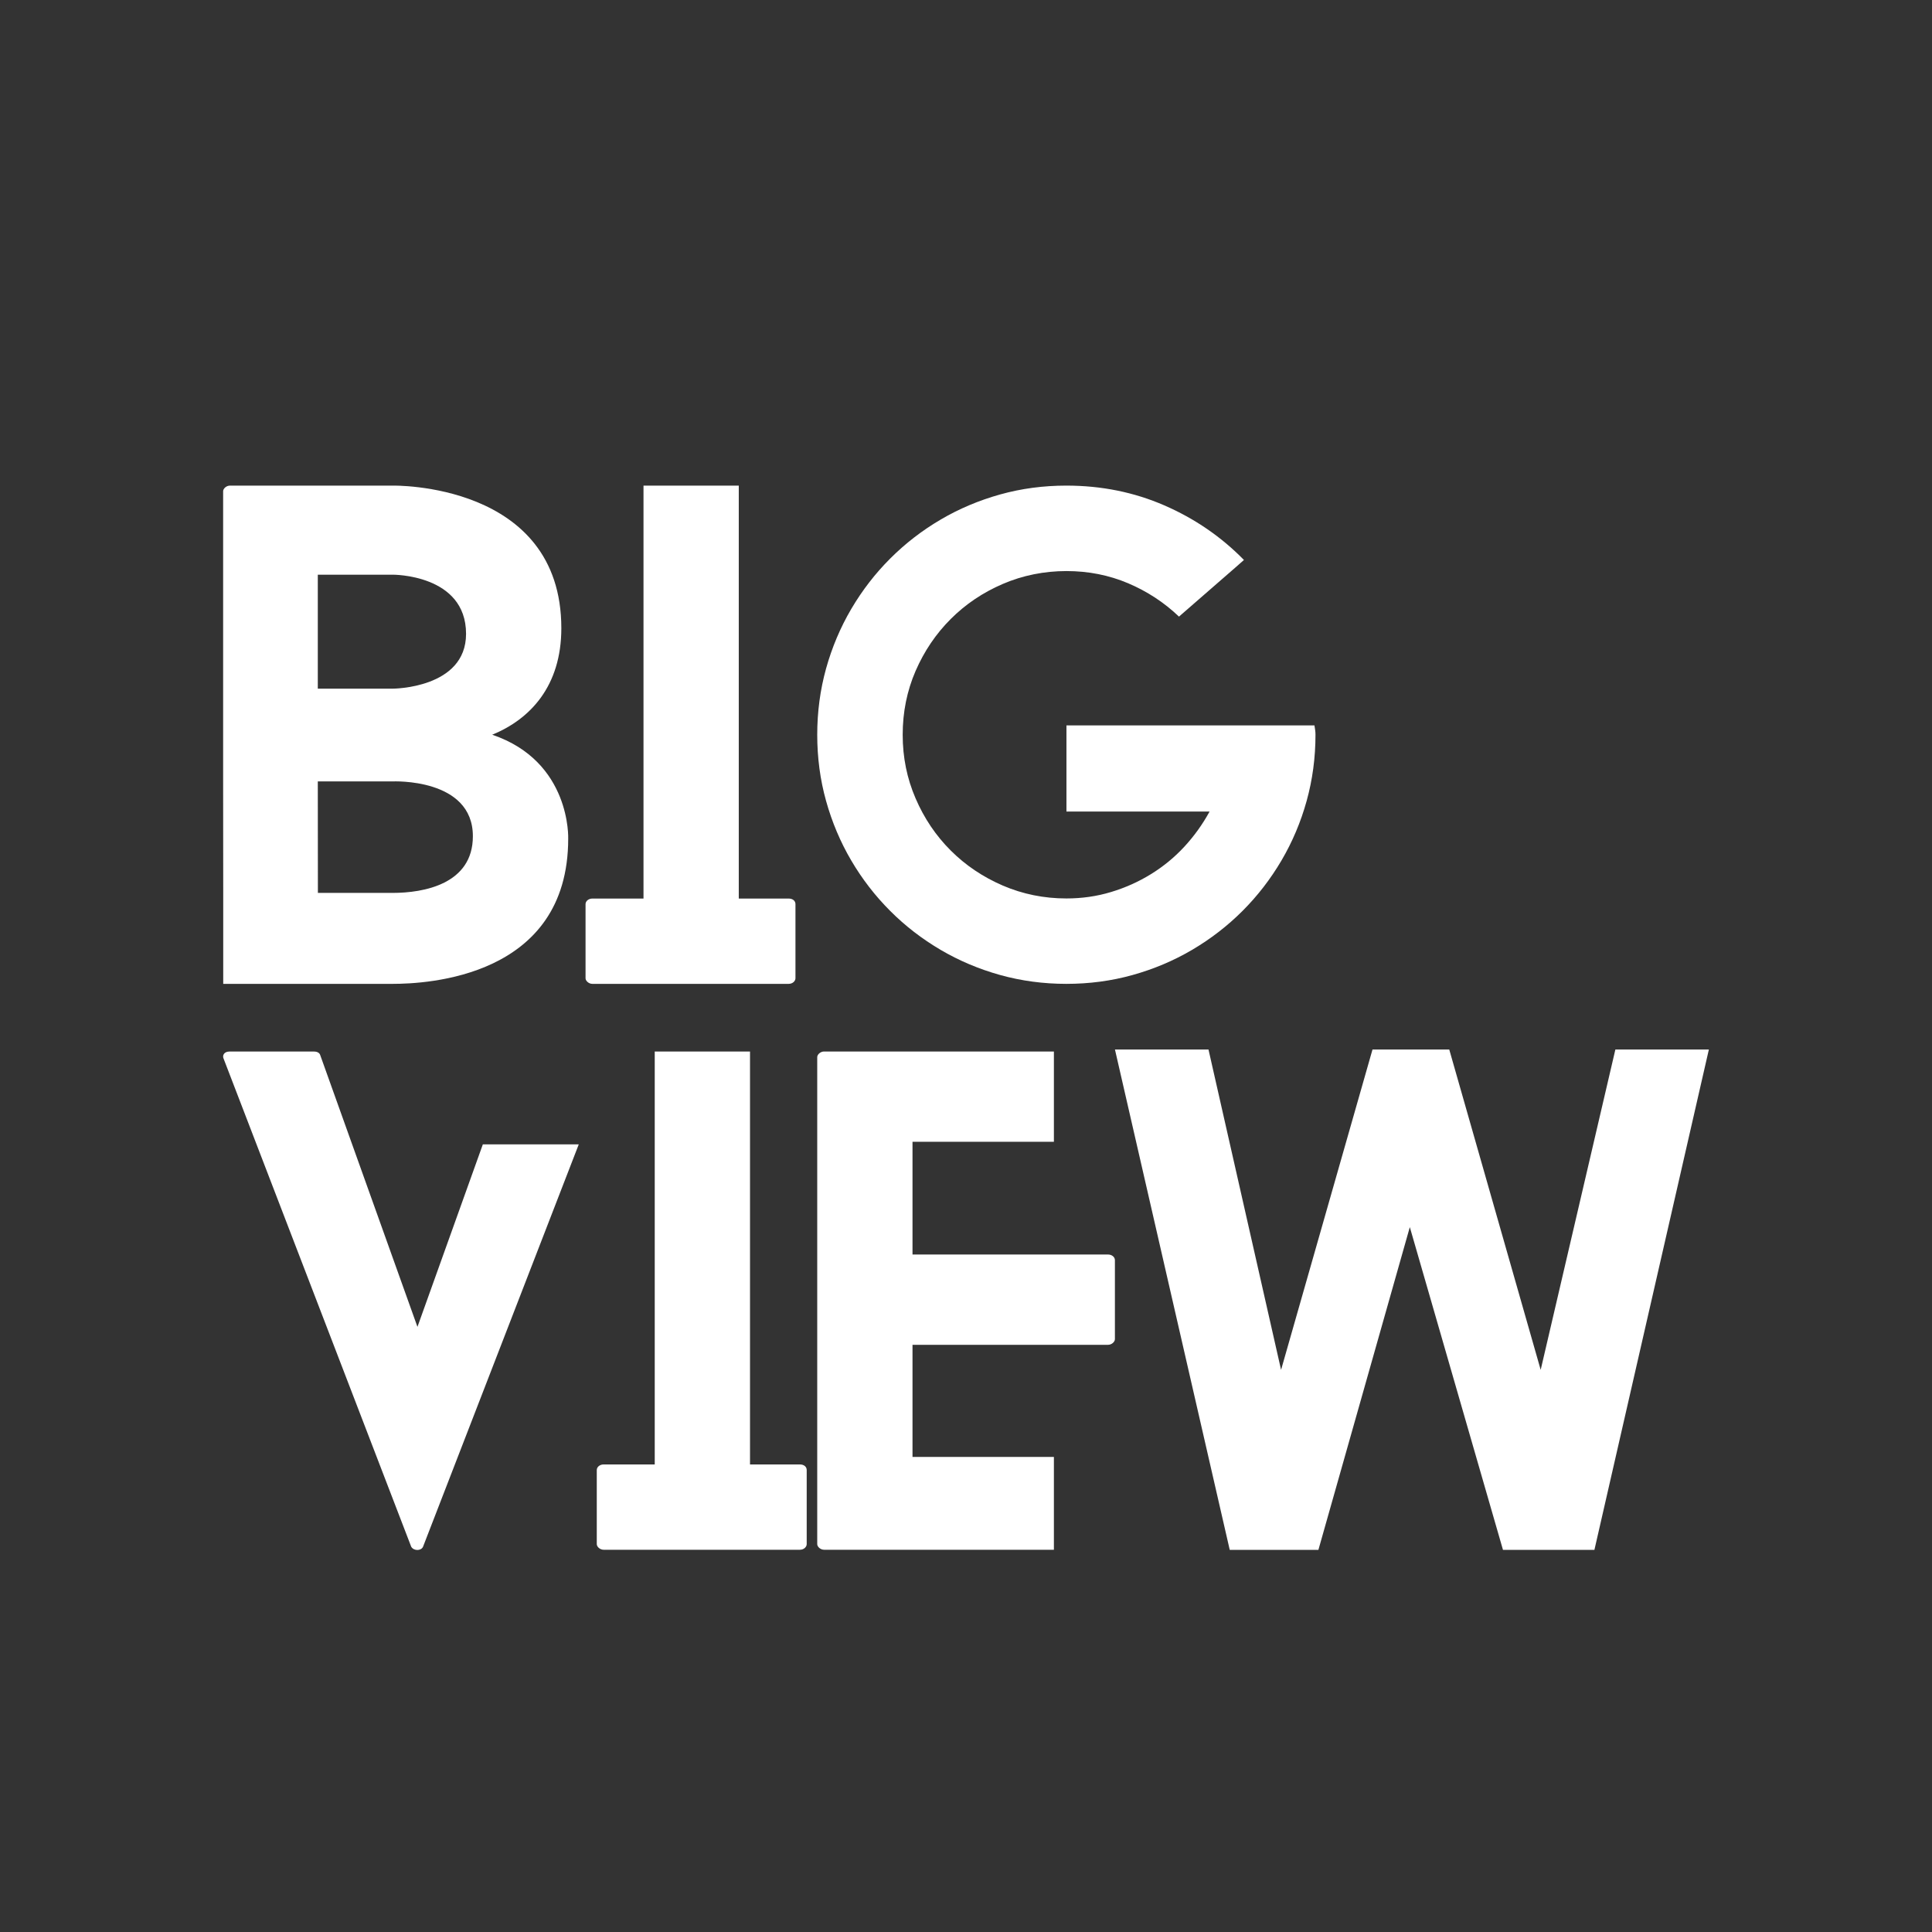
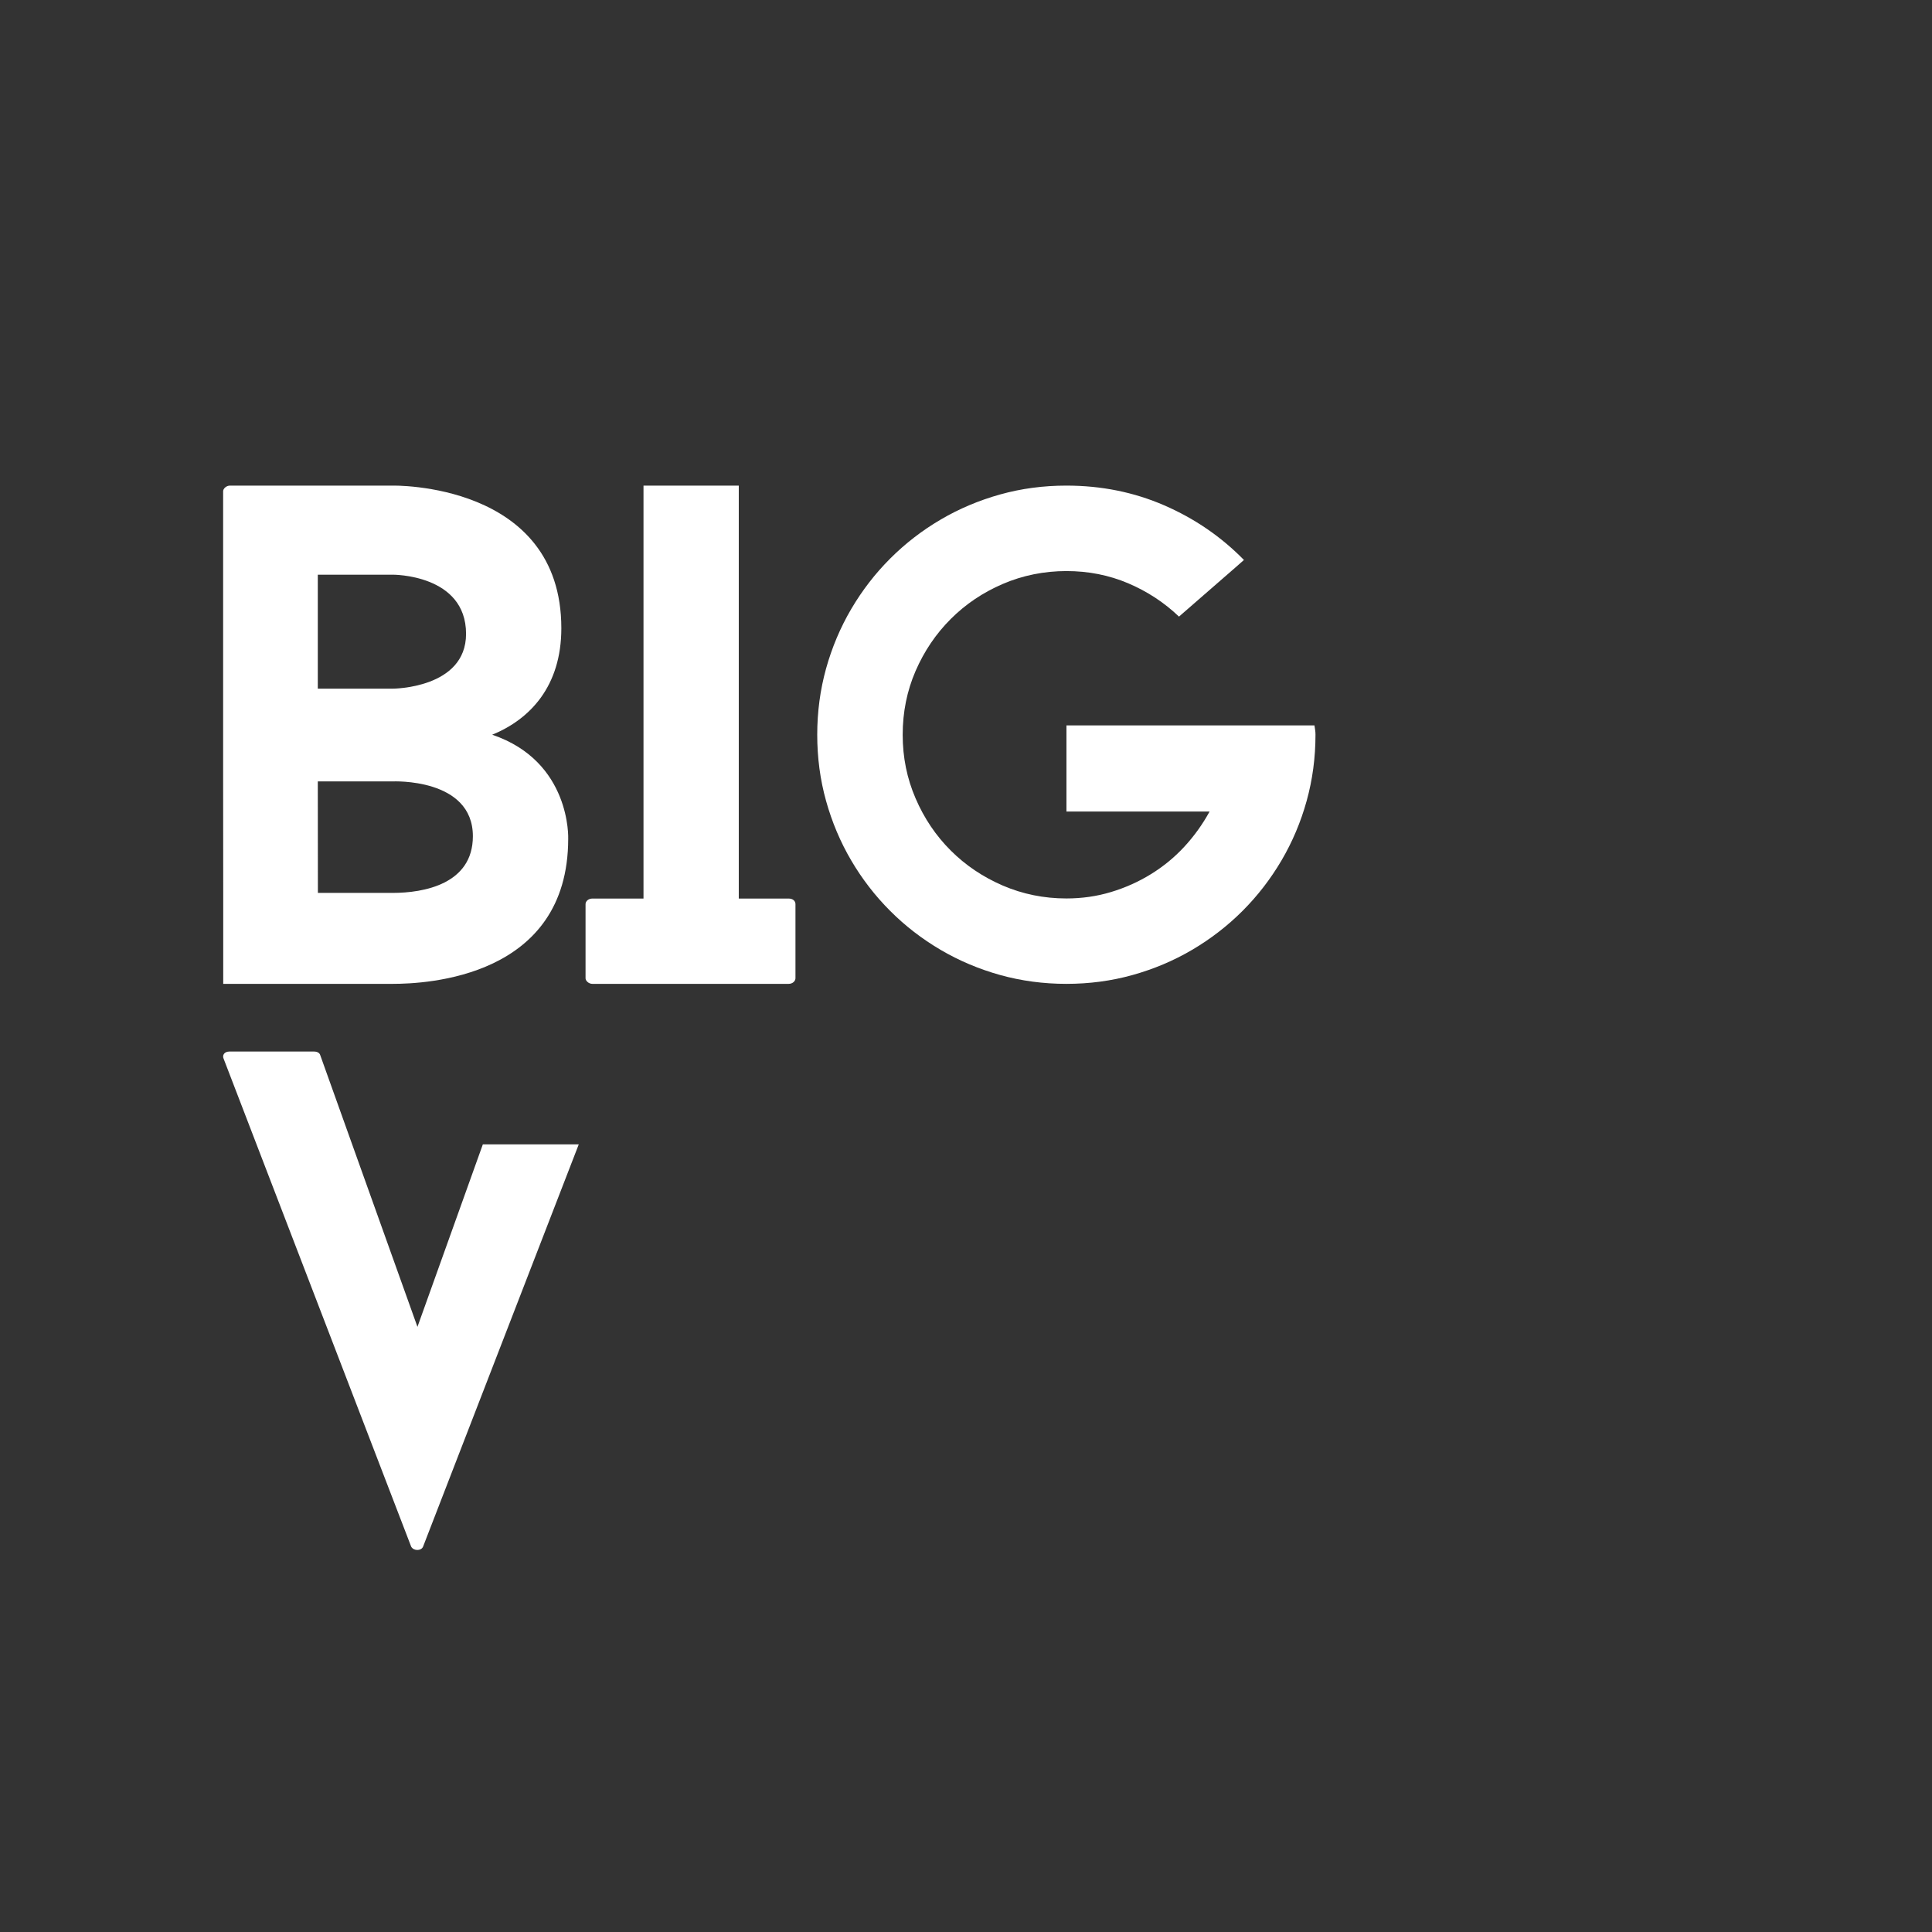
<svg xmlns="http://www.w3.org/2000/svg" id="Calque_1" data-name="Calque 1" viewBox="0 0 411.02 411.02">
  <rect x="0" y="0" width="411.02" height="411.02" fill="#333333" stroke="none" />
  <defs>
    <style>
      .cls-1 {
        fill: #fff;
        stroke-width: 0px;
      }
    </style>
  </defs>
  <path class="cls-1" d="M169.23,192.35v15.77c0,.53-.53,1.19-1.46,1.19h-41.74c-.8,0-1.46-.66-1.46-1.19v-15.77c0-.66.66-1.19,1.46-1.19h10.87v-87.85h20.27v87.85h10.6c.93,0,1.46.53,1.46,1.19Z" />
  <path class="cls-1" d="M123.13,243.45l-33.13,85.6c-.4.93-1.99.93-2.52,0l-39.88-103.75c-.4-.8.13-1.59,1.19-1.59h18.02c.66,0,1.19.27,1.33.8l20.67,57.77,13.91-38.82h20.41Z" />
-   <path class="cls-1" d="M171.62,312.74v15.77c0,.53-.53,1.19-1.46,1.19h-41.74c-.8,0-1.46-.66-1.46-1.19v-15.77c0-.66.66-1.19,1.46-1.19h10.87v-87.85h20.27v87.85h10.6c.93,0,1.46.53,1.46,1.19Z" />
-   <path class="cls-1" d="M224.21,329.7h-48.89c-.8,0-1.46-.66-1.46-1.19v-103.62c0-.53.66-1.19,1.46-1.19h48.89v19.21h-30.08v23.98h41.6c.8,0,1.46.53,1.46,1.19v16.83c0,.53-.66,1.19-1.46,1.19h-41.6v23.85h30.08v19.74Z" />
  <path class="cls-1" d="M279.64,154.31c.05.34.1.68.15,1,.05.32.07.65.07,1,0,4.88-.63,9.57-1.88,14.08s-3.04,8.73-5.36,12.68c-2.32,3.94-5.08,7.52-8.28,10.72s-6.78,5.96-10.72,8.28c-3.94,2.32-8.17,4.1-12.68,5.36-4.51,1.26-9.2,1.88-14.08,1.88s-9.57-.63-14.08-1.88c-4.51-1.26-8.73-3.04-12.68-5.36-3.94-2.32-7.52-5.07-10.72-8.28-3.2-3.2-5.96-6.77-8.28-10.72-2.32-3.94-4.1-8.17-5.36-12.68-1.26-4.51-1.88-9.2-1.88-14.08s.63-9.57,1.88-14.08c1.26-4.51,3.04-8.73,5.36-12.68,2.32-3.94,5.07-7.51,8.28-10.72,3.2-3.2,6.77-5.96,10.72-8.28,3.94-2.32,8.17-4.1,12.68-5.36s9.2-1.88,14.08-1.88c7.44,0,14.39,1.4,20.85,4.21,6.46,2.81,12.1,6.68,16.93,11.61l-1.85,1.63-11.97,10.42c-3.15-3.01-6.76-5.37-10.83-7.1-4.07-1.72-8.44-2.59-13.12-2.59s-9.29.91-13.53,2.74c-4.24,1.82-7.93,4.31-11.09,7.47-3.15,3.15-5.64,6.84-7.47,11.05-1.82,4.21-2.74,8.73-2.74,13.56s.91,9.29,2.74,13.53c1.82,4.24,4.31,7.93,7.47,11.09,3.15,3.15,6.85,5.64,11.09,7.47,4.24,1.82,8.75,2.74,13.53,2.74,3.3,0,6.47-.45,9.5-1.37,3.03-.91,5.86-2.18,8.5-3.81,2.64-1.63,5-3.57,7.1-5.84,2.09-2.27,3.88-4.76,5.36-7.47h-30.45v-18.33h52.78Z" />
-   <path class="cls-1" d="M363.55,223.28l-24.35,106.45h-19.45l-19.82-68.67-19.45,68.67h-18.86l-24.42-106.45h19.9l15.44,68.15,19.45-68.15h16.33l19.45,68.15,15.89-68.15h19.9Z" />
  <path class="cls-1" d="M104.71,156.31c8.08-3.31,14.71-10.33,14.71-22.66,0-31.14-35.91-30.34-35.91-30.34h-34.58c-.8,0-1.46.66-1.46,1.19v61.75l.02,23.72v19.34h36.02c7.16,0,37.37-1.33,37.37-30.87,0,0,.66-16.43-16.16-22.13ZM67.61,122.26h15.9s15.64-.13,15.64,12.59c0,11.66-15.64,11.66-15.64,11.66h-15.9v-24.25ZM83.51,189.96h-15.88l-.02-23.72h15.9s17.09-.8,17.09,11.66c0,10.2-10.47,12.06-17.09,12.06Z" />
</svg>